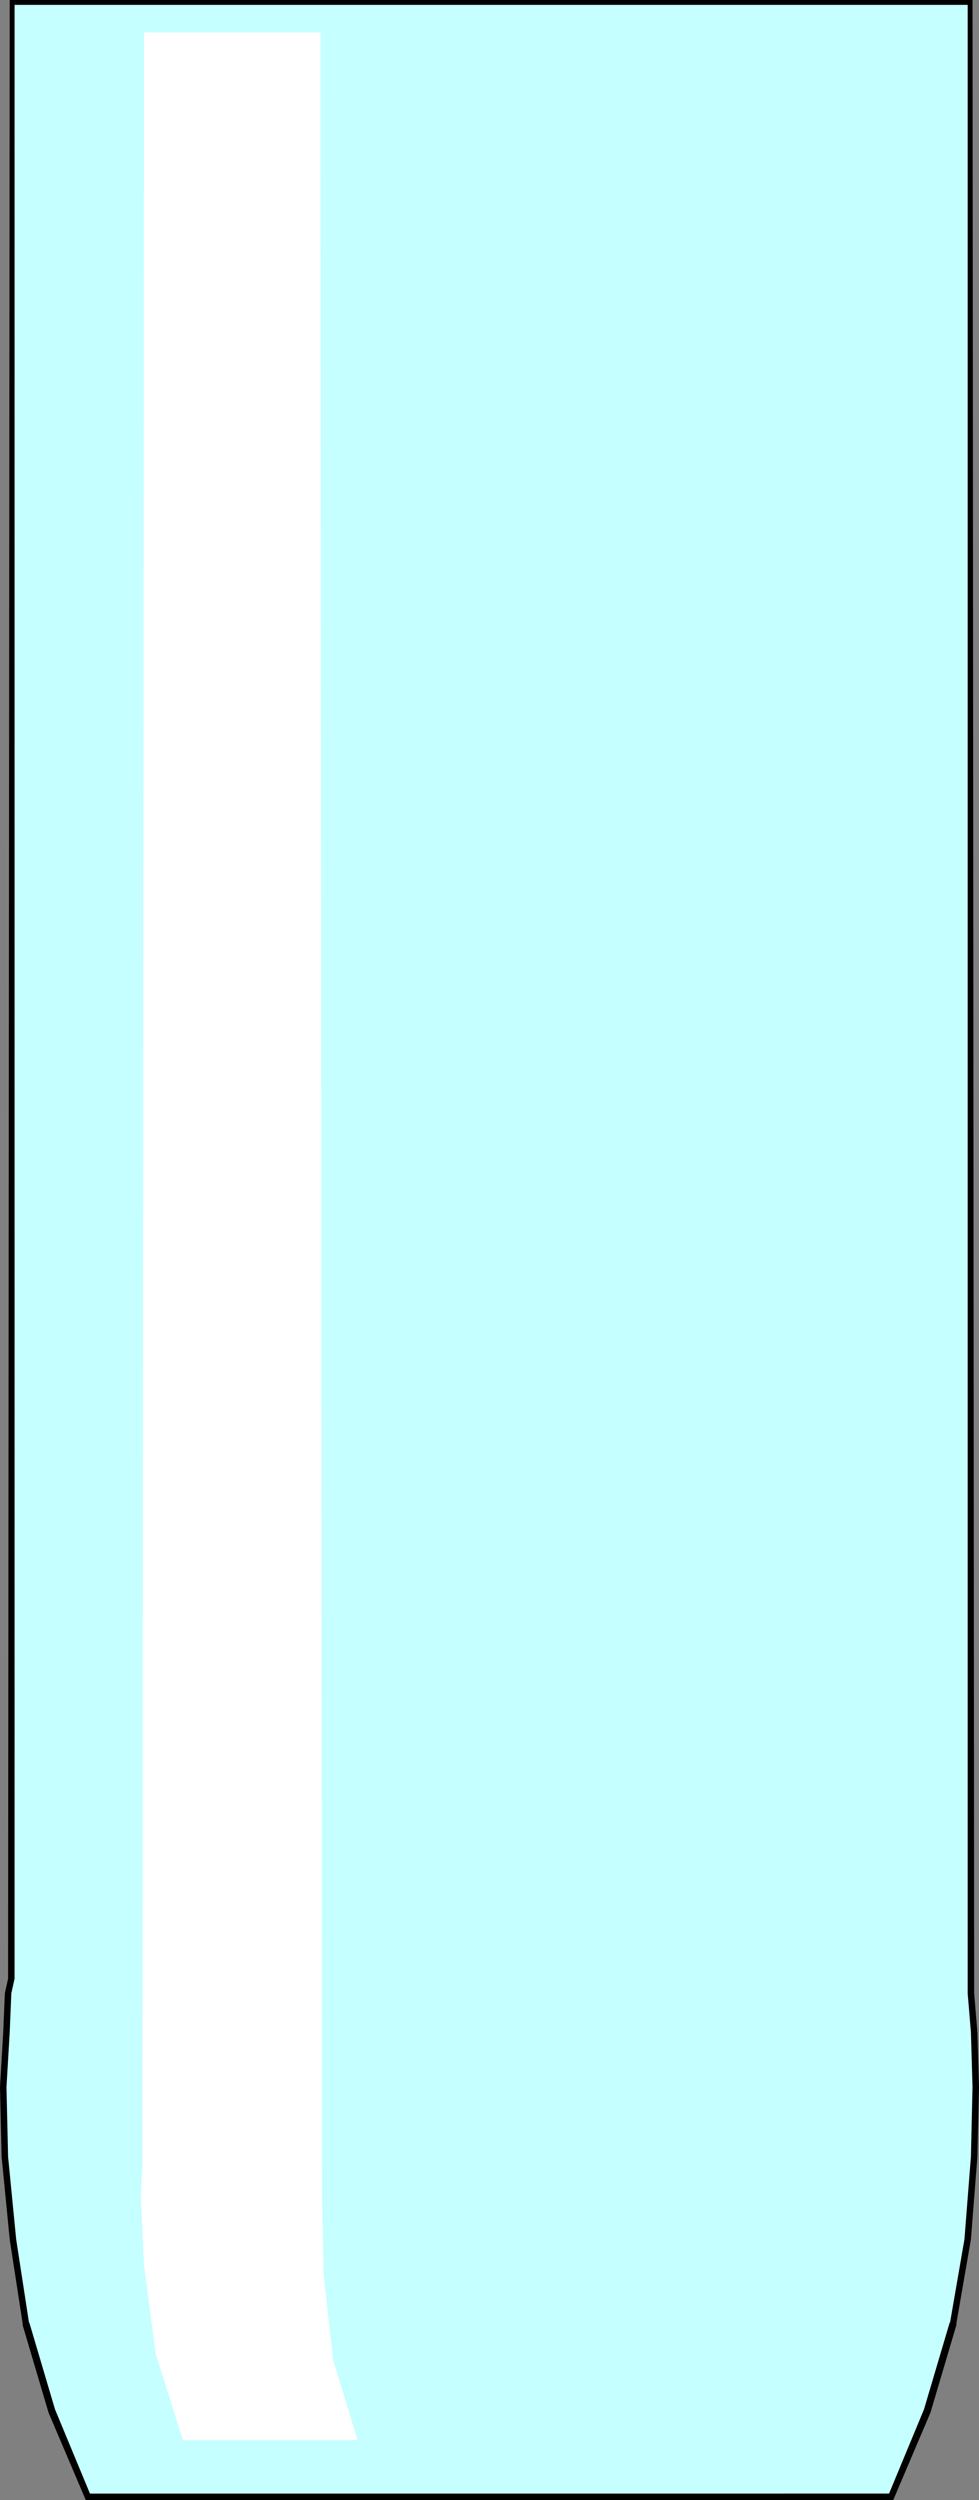
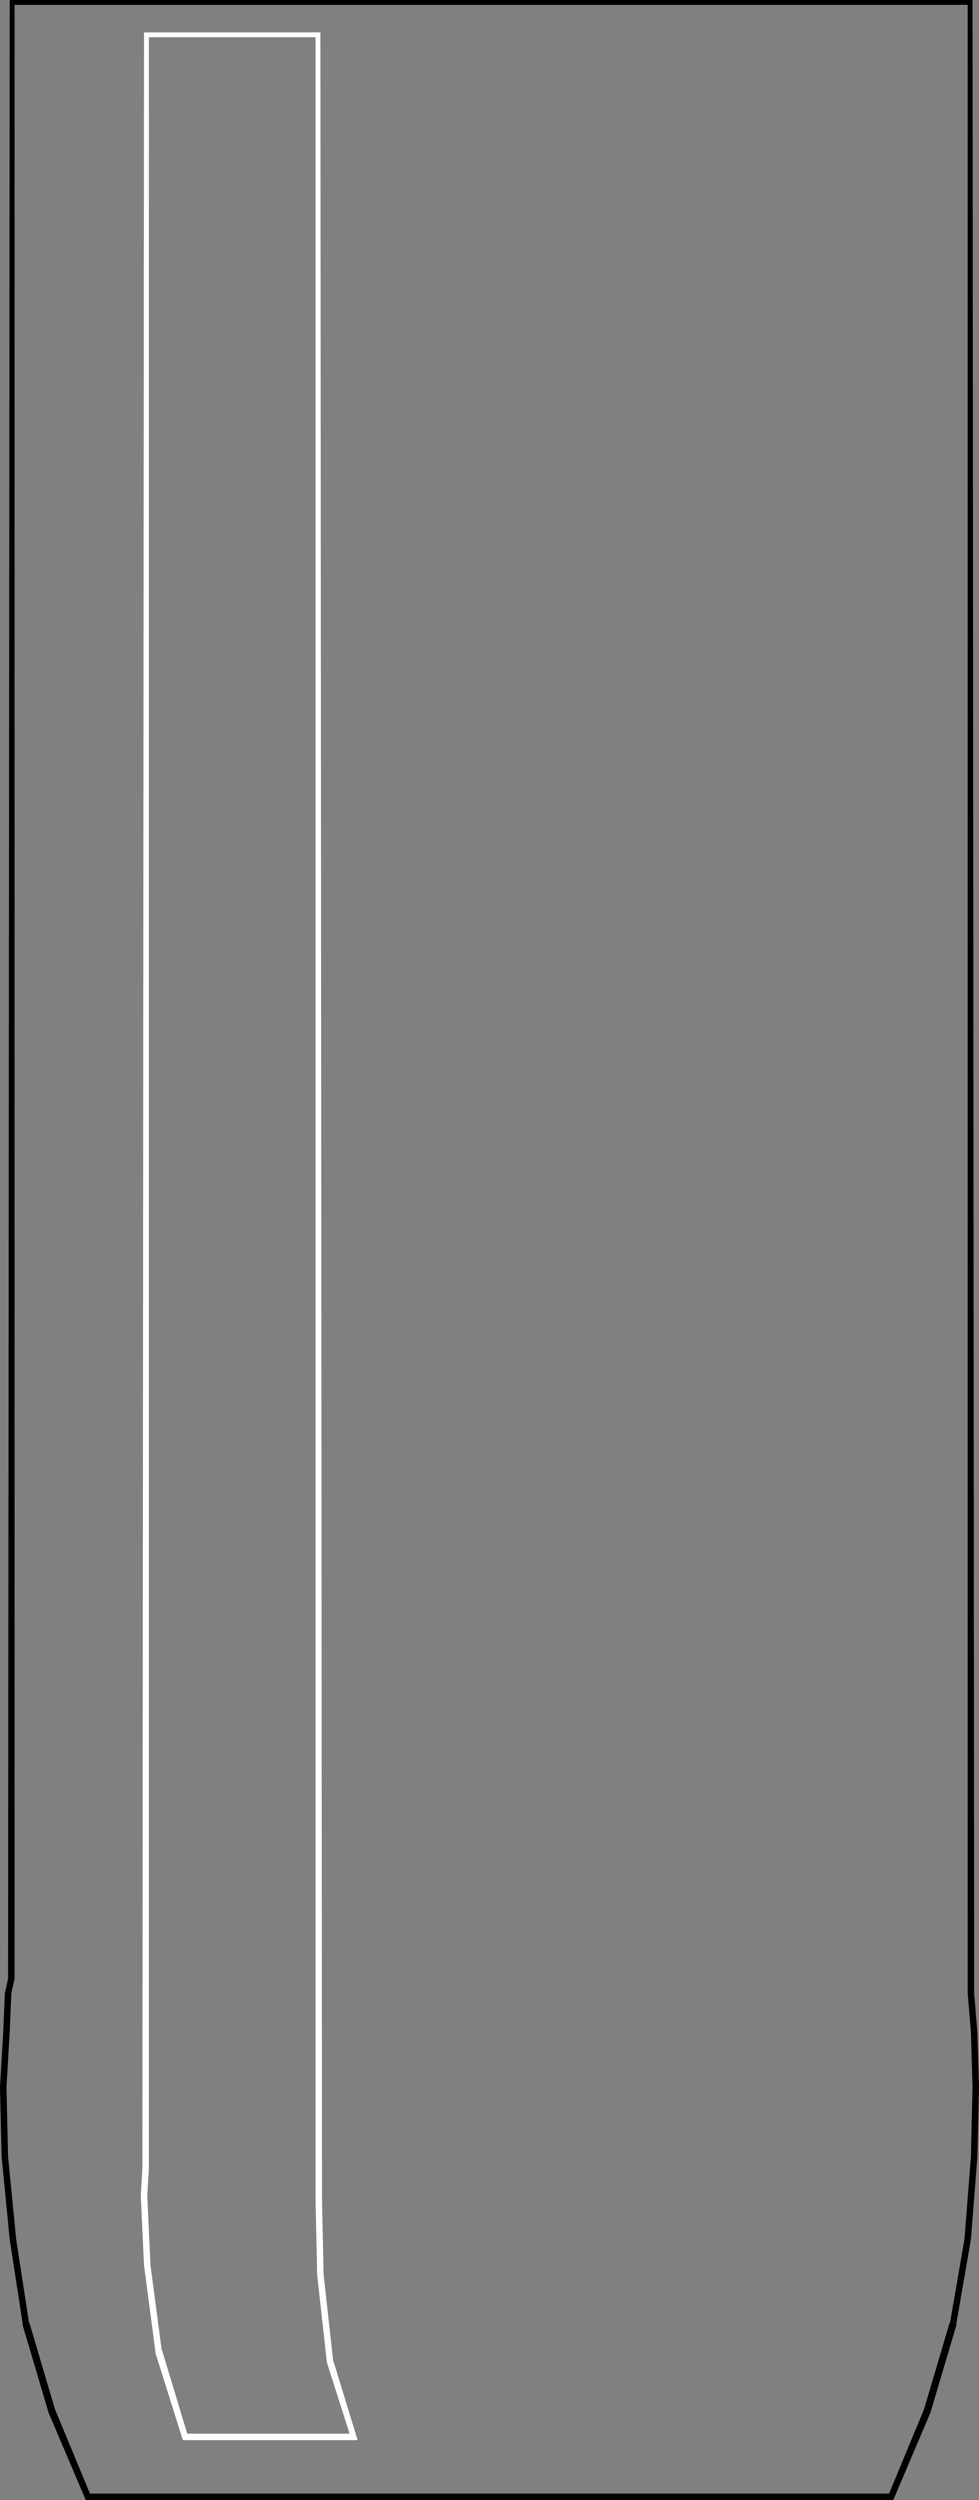
<svg xmlns="http://www.w3.org/2000/svg" xmlns:ns1="http://sodipodi.sourceforge.net/DTD/sodipodi-0.dtd" xmlns:ns2="http://www.inkscape.org/namespaces/inkscape" version="1.0" width="15.367mm" height="39.218mm" id="svg4" ns1:docname="Glass - Tumbler 1.wmf">
  <rect width="100%" height="100%" fill="#808080" stroke="none" />
  <ns1:namedview id="namedview4" pagecolor="#ffffff" bordercolor="#000000" borderopacity="0.25" ns2:showpageshadow="2" ns2:pageopacity="0.0" ns2:pagecheckerboard="0" ns2:deskcolor="#d1d1d1" ns2:document-units="mm" />
  <defs id="defs1">
    <pattern id="WMFhbasepattern" patternUnits="userSpaceOnUse" width="6" height="6" x="0" y="0" />
  </defs>
-   <path style="fill:#c5ffff;fill-opacity:1;fill-rule:evenodd;stroke:none" d="M 29.088,0.096 H 57.6 v 117.216 0.864 l 0.192,2.304 0.096,3.264 -0.096,4.128 -0.384,4.896 -0.864,4.992 -1.536,5.184 -2.112,5.088 H 29.088 5.184 l -2.112,-5.088 -1.536,-5.184 -0.768,-4.992 -0.48,-4.896 -0.096,-4.128 0.192,-3.264 0.096,-2.304 0.192,-0.864 V 0.096 Z" id="path1" />
  <path style="fill:#000000;fill-opacity:1;fill-rule:nonzero;stroke:none" d="M 57.6,0.288 57.408,0.096 v 118.08 l 0.192,2.304 0.096,3.264 -0.096,4.128 -0.384,4.896 -0.864,4.992 v -0.096 l -1.536,5.184 -2.112,5.088 0.192,-0.096 H 5.184 l 0.192,0.096 -2.112,-5.088 -1.536,-5.184 v 0.096 l -0.768,-4.992 -0.48,-4.896 -0.096,-4.128 0.192,-3.264 0.096,-2.304 0.192,-0.864 V 0.096 L 0.672,0.288 H 57.6 L 57.696,0 H 0.576 L 0.48,117.312 0.288,118.176 0.192,120.48 0,123.744 l 0.096,4.128 0.48,4.896 0.768,4.992 v 0.096 l 1.536,5.184 2.208,5.184 h 47.904 l 2.208,-5.184 1.536,-5.184 v -0.096 l 0.864,-4.992 0.384,-4.896 0.096,-4.128 -0.096,-3.264 -0.192,-2.304 L 57.696,0 Z" id="path2" />
-   <path style="fill:#ffffff;fill-opacity:1;fill-rule:evenodd;stroke:none" d="m 8.64,2.016 h 10.272 v 126.528 1.92 l 0.096,4.416 0.576,5.184 1.44,4.416 h -10.08 l -1.536,-5.088 -0.672,-5.088 -0.192,-4.128 0.096,-1.632 z" id="path3" />
  <path style="fill:#ffffff;fill-opacity:1;fill-rule:nonzero;stroke:none" d="M 8.832,2.016 8.64,2.208 H 18.912 L 18.72,2.016 v 128.448 l 0.096,4.416 0.576,5.184 1.44,4.512 0.192,-0.288 h -10.08 l 0.192,0.096 -1.536,-5.088 v 0.096 l -0.672,-5.088 -0.192,-4.128 0.096,-1.632 V 2.016 L 8.544,1.92 8.448,128.544 l -0.096,1.632 0.192,4.128 0.672,5.088 v 0.096 l 1.632,5.184 h 10.368 l -1.44,-4.704 v 0.096 L 19.2,134.88 19.104,130.464 19.008,1.92 H 8.544 Z" id="path4" />
</svg>